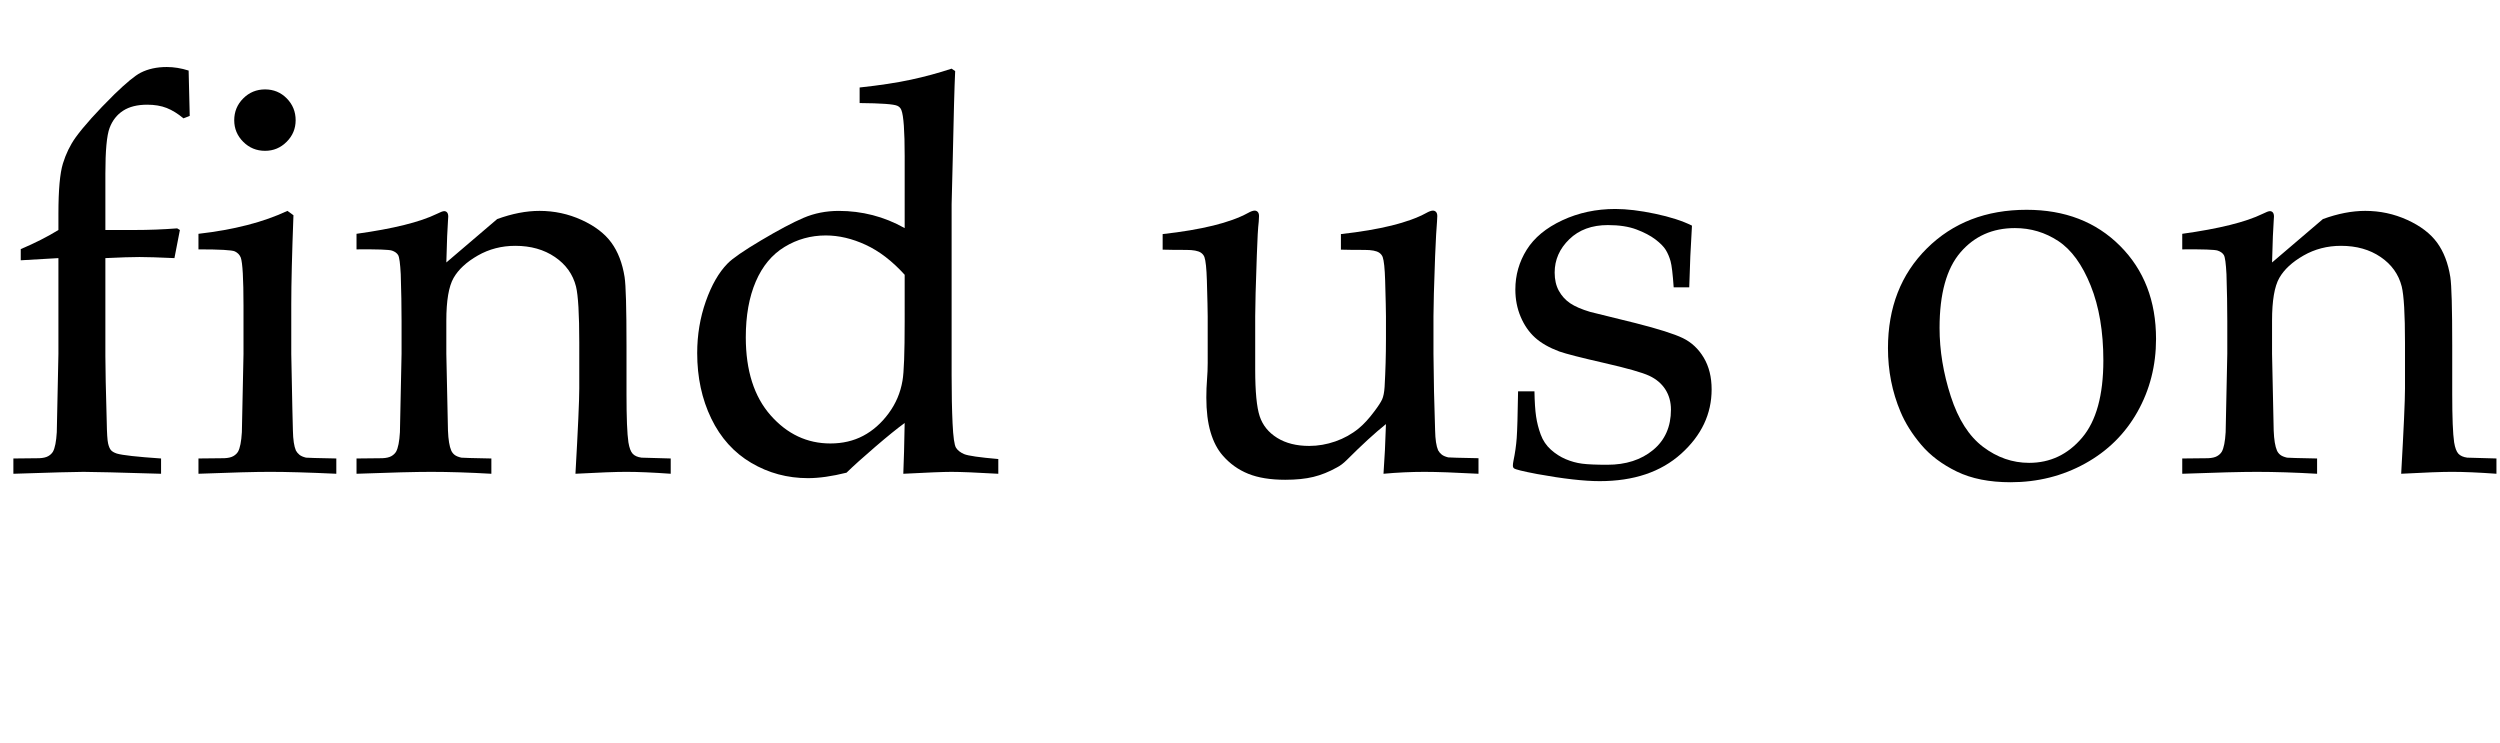
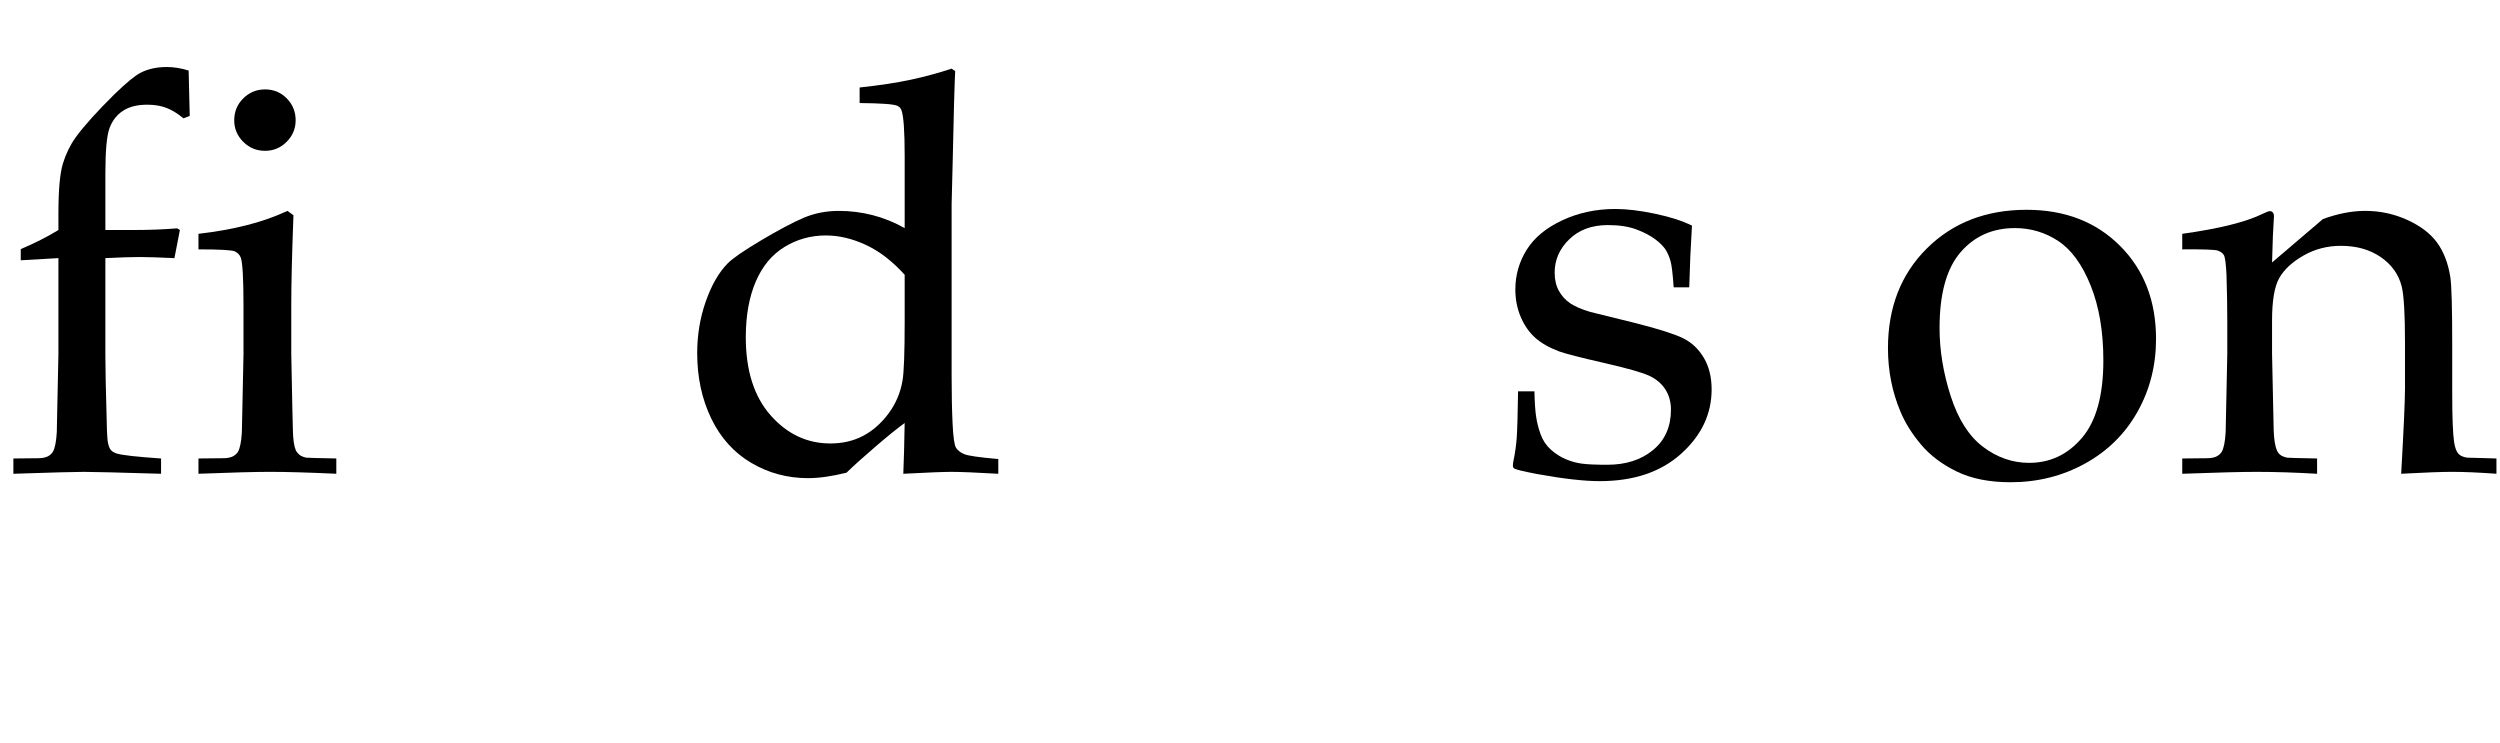
<svg xmlns="http://www.w3.org/2000/svg" version="1.1" x="0px" y="0px" width="608.426px" height="180.94px" viewBox="0 0 608.426 180.94" style="enable-background:new 0 0 608.426 180.94;" xml:space="preserve">
  <defs>
</defs>
  <g>
    <path d="M5.049,63.347v-2.724c3.455-1.462,6.511-3.012,9.168-4.651v-3.986c0-5.757,0.366-9.821,1.096-12.191   c0.731-2.369,1.761-4.484,3.089-6.345c1.993-2.746,5.138-6.245,9.434-10.497c2.878-2.791,5.004-4.54,6.378-5.249   c1.815-0.93,3.941-1.396,6.378-1.396c1.728,0,3.498,0.289,5.315,0.864l0.266,11.029L44.646,28.8   c-1.374-1.151-2.735-1.993-4.086-2.524c-1.352-0.532-2.935-0.797-4.75-0.797c-2.392,0-4.341,0.488-5.847,1.461   c-1.506,0.975-2.603,2.37-3.289,4.186c-0.687,1.817-1.03,5.514-1.03,11.095v13.752h7.042c3.543,0,7.019-0.133,10.43-0.398   l0.665,0.398l-1.329,6.843c-3.854-0.177-6.688-0.266-8.504-0.266c-1.86,0-4.629,0.089-8.305,0.266v23.816   c0,2.927,0.11,8.272,0.332,16.033c0.044,2.751,0.155,4.503,0.333,5.257c0.176,0.753,0.409,1.297,0.697,1.629   c0.288,0.333,0.764,0.609,1.429,0.831c1.329,0.4,4.916,0.799,10.763,1.198v3.72c-10.321-0.31-16.609-0.465-18.868-0.465   c-2.038,0-7.729,0.155-17.074,0.465v-3.72l6.312-0.067c0.93-0.043,1.649-0.209,2.159-0.498c0.509-0.289,0.897-0.654,1.163-1.098   c0.487-0.887,0.797-2.461,0.93-4.723c0-0.577,0.133-6.942,0.398-19.095V62.816L5.049,63.347z" />
    <path d="M48.299,60.69v-3.787c8.592-0.974,15.812-2.834,21.658-5.581l1.461,1.063c-0.355,9.434-0.531,16.654-0.531,21.658v12.092   c0.221,11.516,0.354,17.738,0.398,18.668c0.044,2.215,0.288,3.832,0.731,4.85c0.221,0.398,0.509,0.742,0.864,1.03   c0.354,0.289,0.885,0.521,1.594,0.697c0.266,0.045,2.724,0.111,7.375,0.2v3.72c-6.733-0.31-12.114-0.465-16.144-0.465   c-3.544,0-9.346,0.155-17.406,0.465v-3.72l6.312-0.067c0.93-0.043,1.649-0.209,2.159-0.498c0.508-0.288,0.897-0.653,1.163-1.096   c0.487-0.885,0.797-2.458,0.93-4.717c0-0.575,0.133-6.932,0.398-19.067V74.442c0-6.599-0.222-10.519-0.665-11.759   c-0.266-0.665-0.742-1.163-1.428-1.495C56.481,60.856,53.525,60.69,48.299,60.69z M64.51,21.758c2.082,0,3.842,0.731,5.282,2.193   c1.438,1.461,2.159,3.233,2.159,5.315c0,2.038-0.731,3.787-2.192,5.248c-1.461,1.462-3.212,2.192-5.249,2.192   c-2.083,0-3.854-0.73-5.315-2.192c-1.461-1.461-2.192-3.21-2.192-5.248c0-2.082,0.731-3.854,2.192-5.315   C60.656,22.489,62.427,21.758,64.51,21.758z" />
-     <path d="M86.766,115.301v-3.72l6.312-0.067c0.93-0.043,1.649-0.209,2.159-0.498c0.508-0.289,0.897-0.654,1.163-1.098   c0.487-0.887,0.797-2.461,0.93-4.723c0-0.576,0.133-6.941,0.398-19.092v-7.917c0-3.548-0.066-7.362-0.199-11.441   c-0.133-2.616-0.344-4.169-0.631-4.657c-0.289-0.488-0.787-0.853-1.495-1.097c-0.709-0.244-3.588-0.343-8.637-0.3v-3.787   c8.936-1.239,15.45-2.856,19.543-4.85c0.88-0.442,1.474-0.665,1.783-0.665c0.309,0,0.553,0.111,0.73,0.333   c0.177,0.222,0.266,0.554,0.266,0.996c0,0.311-0.023,0.665-0.066,1.063c-0.133,1.595-0.266,4.961-0.399,10.099L121,53.315   c3.637-1.329,7.075-1.993,10.313-1.993c3.593,0,6.998,0.732,10.213,2.196c3.216,1.463,5.634,3.303,7.253,5.52   c1.62,2.218,2.695,5.01,3.228,8.379c0.309,1.995,0.465,7.561,0.465,16.694v11.772c0,5.765,0.155,9.689,0.465,11.772   c0.221,1.331,0.564,2.25,1.03,2.76c0.465,0.511,1.184,0.832,2.159,0.964l7.108,0.2v3.72c-4.341-0.31-7.951-0.465-10.829-0.465   c-2.481,0-6.6,0.155-12.357,0.465c0.62-10.939,0.93-17.849,0.93-20.728V83.411c0-6.953-0.266-11.515-0.797-13.686   c-0.755-2.967-2.463-5.358-5.126-7.175c-2.664-1.816-5.882-2.724-9.654-2.724c-3.329,0-6.37,0.788-9.122,2.362   c-2.752,1.575-4.716,3.393-5.892,5.455c-1.176,2.062-1.764,5.532-1.764,10.411v8.048c0.266,11.531,0.399,17.762,0.399,18.693   c0.088,2.217,0.354,3.837,0.797,4.856c0.177,0.399,0.442,0.743,0.797,1.031c0.354,0.289,0.907,0.521,1.661,0.698   c0.266,0.045,2.701,0.111,7.308,0.2v3.72c-5.404-0.31-10.29-0.465-14.66-0.465C101.227,114.836,95.173,114.991,86.766,115.301z" />
    <path d="M209.208,25.08v-3.787c4.917-0.531,9.069-1.163,12.457-1.894c3.388-0.73,6.699-1.627,9.932-2.69l0.864,0.598   c-0.178,3.765-0.377,11.029-0.598,21.792l-0.266,10.63v41.589c0,4.518,0.077,8.427,0.232,11.726c0.155,3.3,0.432,5.271,0.831,5.913   c0.399,0.643,1.063,1.163,1.993,1.562c0.93,0.398,3.698,0.797,8.305,1.196v3.587c-5.404-0.31-9.213-0.465-11.427-0.465   c-1.905,0-5.803,0.155-11.693,0.465c0.133-3.056,0.243-7.175,0.332-12.357c-1.772,1.285-4.152,3.212-7.142,5.78   c-2.99,2.569-5.327,4.673-7.009,6.312c-3.544,0.885-6.667,1.329-9.368,1.329c-5.005,0-9.611-1.239-13.818-3.72   c-4.208-2.48-7.453-6.079-9.733-10.796c-2.281-4.717-3.421-10.021-3.421-15.911c0-4.429,0.698-8.625,2.093-12.59   c1.395-3.963,3.156-7.031,5.282-9.202c1.196-1.239,3.92-3.123,8.172-5.647c4.252-2.525,7.695-4.352,10.331-5.481   c2.635-1.129,5.503-1.694,8.604-1.694c2.791,0,5.525,0.344,8.205,1.03c2.679,0.688,5.282,1.739,7.806,3.156V38.035   c0-6.156-0.266-9.899-0.797-11.228c-0.178-0.487-0.51-0.841-0.997-1.063C217.49,25.346,214.434,25.125,209.208,25.08z    M220.17,66.869c-3.012-3.322-6.168-5.747-9.467-7.275c-3.3-1.528-6.544-2.292-9.733-2.292c-3.632,0-6.976,0.93-10.032,2.79   c-3.056,1.86-5.393,4.673-7.009,8.438c-1.618,3.765-2.425,8.283-2.425,13.553c0,8.105,2.015,14.439,6.046,19.001   c4.03,4.562,8.879,6.843,14.55,6.843c2.967,0,5.624-0.62,7.972-1.86c2.347-1.239,4.407-3.056,6.179-5.448   c1.771-2.392,2.9-5.049,3.388-7.972c0.354-1.949,0.531-6.754,0.531-14.417V66.869z" />
-     <path d="M359.821,111.514v3.787c-5.803-0.31-10.188-0.465-13.155-0.465c-3.278,0-6.6,0.155-9.965,0.465   c0.266-3.587,0.465-7.617,0.598-12.091c-2.657,2.126-5.824,5.027-9.5,8.703c-0.842,0.842-1.661,1.461-2.458,1.86   c-1.905,1.063-3.81,1.827-5.713,2.292c-1.905,0.465-4.186,0.697-6.843,0.697c-3.588,0-6.589-0.488-9.002-1.461   c-2.415-0.974-4.484-2.458-6.212-4.451c-1.285-1.462-2.27-3.355-2.956-5.68c-0.688-2.326-1.03-5.126-1.03-8.404   c0-1.55,0.055-3.012,0.166-4.385c0.11-1.373,0.166-2.724,0.166-4.053V76.967c0-1.151-0.066-4.053-0.199-8.703   c-0.089-2.923-0.289-4.827-0.598-5.713c-0.177-0.442-0.465-0.797-0.864-1.063c-0.664-0.442-1.838-0.665-3.521-0.665   c-2.437,0-4.363-0.022-5.78-0.066v-3.787c9.522-1.063,16.432-2.767,20.728-5.115c0.708-0.399,1.262-0.598,1.661-0.598   c0.309,0,0.564,0.111,0.764,0.332c0.199,0.222,0.299,0.555,0.299,0.997c0,0.355-0.023,0.797-0.067,1.329   c-0.177,1.418-0.332,4.142-0.465,8.171c-0.266,7.397-0.398,12.357-0.398,14.882v12.955c0,5.404,0.365,9.202,1.096,11.394   c0.73,2.192,2.147,3.942,4.252,5.249c2.103,1.307,4.706,1.96,7.806,1.96c2.126,0,4.241-0.366,6.345-1.096   c2.103-0.731,3.997-1.783,5.68-3.156c1.24-1.019,2.502-2.392,3.787-4.119c0.974-1.284,1.616-2.27,1.927-2.957   c0.309-0.686,0.508-1.694,0.598-3.023c0.221-3.897,0.332-7.773,0.332-11.626v-5.581c0-1.151-0.066-4.053-0.199-8.703   c-0.089-2.923-0.289-4.827-0.598-5.713c-0.178-0.442-0.465-0.797-0.864-1.063c-0.665-0.442-1.838-0.665-3.521-0.665   c-2.437,0-4.363-0.022-5.78-0.066v-3.787c9.522-1.063,16.432-2.767,20.729-5.115c0.708-0.399,1.262-0.598,1.661-0.598   c0.31,0,0.565,0.111,0.764,0.332c0.199,0.222,0.299,0.555,0.299,0.997c0,0.355-0.023,0.797-0.066,1.329   c-0.133,1.418-0.289,4.23-0.465,8.437c-0.266,7.22-0.399,12.092-0.399,14.616v9.102l0.133,9.234   c0.133,5.36,0.221,8.504,0.266,9.434c0.043,2.215,0.288,3.832,0.73,4.85c0.221,0.398,0.509,0.742,0.864,1.03   c0.354,0.289,0.886,0.521,1.595,0.697C352.712,111.359,355.17,111.426,359.821,111.514z" />
    <path d="M369.454,95.237h3.986c0.043,2.569,0.176,4.607,0.398,6.112c0.221,1.506,0.598,2.979,1.129,4.418   c0.531,1.44,1.351,2.658,2.458,3.654c1.107,0.997,2.314,1.772,3.621,2.326c1.306,0.554,2.634,0.919,3.986,1.096   c1.351,0.177,3.399,0.266,6.146,0.266c4.518,0,8.227-1.196,11.128-3.587c2.9-2.392,4.352-5.669,4.352-9.833   c0-1.86-0.455-3.498-1.362-4.916c-0.908-1.417-2.215-2.525-3.919-3.322c-1.706-0.797-5.371-1.837-10.996-3.123   c-5.625-1.284-9.257-2.214-10.896-2.791c-2.481-0.93-4.451-2.06-5.913-3.388c-1.462-1.329-2.625-3.011-3.488-5.049   c-0.863-2.037-1.295-4.252-1.295-6.644c0-3.498,0.919-6.72,2.757-9.667c1.837-2.945,4.727-5.337,8.67-7.175   c3.941-1.837,8.238-2.757,12.889-2.757c2.791,0,6.023,0.388,9.7,1.163c3.676,0.775,6.666,1.739,8.969,2.89   c-0.31,4.916-0.531,9.922-0.664,15.015h-3.787c-0.222-3.233-0.477-5.359-0.764-6.378c-0.289-1.019-0.676-1.927-1.163-2.724   c-0.488-0.797-1.329-1.649-2.524-2.558c-1.196-0.907-2.735-1.716-4.617-2.425c-1.883-0.708-4.197-1.063-6.943-1.063   c-3.898,0-7.032,1.152-9.401,3.455c-2.37,2.303-3.554,5.005-3.554,8.105c0,1.728,0.343,3.212,1.03,4.451   c0.686,1.241,1.605,2.249,2.757,3.023c1.151,0.775,2.767,1.473,4.85,2.093l11.029,2.724c5.581,1.418,9.422,2.636,11.526,3.654   c2.104,1.02,3.797,2.603,5.083,4.75c1.284,2.148,1.927,4.728,1.927,7.74c0,5.979-2.47,11.194-7.408,15.646   c-4.939,4.452-11.55,6.677-19.832,6.677c-3.81,0-8.88-0.576-15.214-1.728c-3.5-0.665-5.381-1.129-5.647-1.395   c-0.178-0.133-0.266-0.354-0.266-0.665c0-0.309,0.043-0.686,0.133-1.129c0.398-1.904,0.664-3.764,0.797-5.581   C369.255,104.782,369.365,100.995,369.454,95.237z" />
    <path d="M459.476,84.74c0-9.92,3.156-18.015,9.467-24.282c6.312-6.267,14.405-9.401,24.283-9.401c9.301,0,16.875,2.923,22.721,8.77   c5.847,5.847,8.77,13.398,8.77,22.655c0,6.467-1.506,12.38-4.518,17.739c-3.013,5.359-7.265,9.557-12.756,12.59   c-5.492,3.033-11.538,4.551-18.137,4.551c-5.138,0-9.49-0.864-13.055-2.591c-3.566-1.728-6.456-3.897-8.67-6.511   c-2.215-2.613-3.898-5.292-5.049-8.039C460.494,95.393,459.476,90.232,459.476,84.74z M472.032,79.824   c0,5.448,0.907,10.985,2.724,16.609c1.815,5.625,4.439,9.733,7.873,12.324c3.432,2.591,7.164,3.887,11.194,3.887   c5.138,0,9.434-2.037,12.889-6.112c3.455-4.075,5.182-10.341,5.182-18.802c0-7.042-1.03-13.121-3.089-18.237   s-4.684-8.725-7.873-10.829c-3.189-2.103-6.71-3.156-10.563-3.156c-5.448,0-9.866,1.971-13.254,5.913   C473.727,65.363,472.032,71.497,472.032,79.824z" />
    <path d="M531.094,115.301v-3.72l6.312-0.067c0.93-0.043,1.649-0.209,2.159-0.498c0.508-0.289,0.897-0.654,1.163-1.098   c0.487-0.887,0.797-2.461,0.93-4.723c0-0.576,0.133-6.941,0.398-19.092v-7.917c0-3.548-0.066-7.362-0.199-11.441   c-0.133-2.616-0.344-4.169-0.631-4.657c-0.289-0.488-0.787-0.853-1.495-1.097c-0.709-0.244-3.588-0.343-8.637-0.3v-3.787   c8.936-1.239,15.45-2.856,19.543-4.85c0.88-0.442,1.474-0.665,1.783-0.665c0.309,0,0.553,0.111,0.73,0.333   c0.177,0.222,0.266,0.554,0.266,0.996c0,0.311-0.023,0.665-0.066,1.063c-0.133,1.595-0.266,4.961-0.399,10.099l12.376-10.563   c3.637-1.329,7.075-1.993,10.313-1.993c3.593,0,6.998,0.732,10.213,2.196c3.216,1.463,5.634,3.303,7.253,5.52   c1.62,2.218,2.695,5.01,3.228,8.379c0.309,1.995,0.465,7.561,0.465,16.694v11.772c0,5.765,0.155,9.689,0.465,11.772   c0.221,1.331,0.564,2.25,1.03,2.76c0.465,0.511,1.184,0.832,2.159,0.964l7.108,0.2v3.72c-4.341-0.31-7.951-0.465-10.829-0.465   c-2.481,0-6.6,0.155-12.357,0.465c0.62-10.939,0.93-17.849,0.93-20.728V83.411c0-6.953-0.266-11.515-0.797-13.686   c-0.755-2.967-2.463-5.358-5.126-7.175c-2.664-1.816-5.882-2.724-9.654-2.724c-3.329,0-6.37,0.788-9.122,2.362   c-2.752,1.575-4.716,3.393-5.892,5.455c-1.176,2.062-1.764,5.532-1.764,10.411v8.048c0.266,11.531,0.399,17.762,0.399,18.693   c0.088,2.217,0.354,3.837,0.797,4.856c0.177,0.399,0.442,0.743,0.797,1.031c0.354,0.289,0.907,0.521,1.661,0.698   c0.266,0.045,2.701,0.111,7.308,0.2v3.72c-5.404-0.31-10.29-0.465-14.66-0.465C545.555,114.836,539.501,114.991,531.094,115.301z" />
  </g>
</svg>